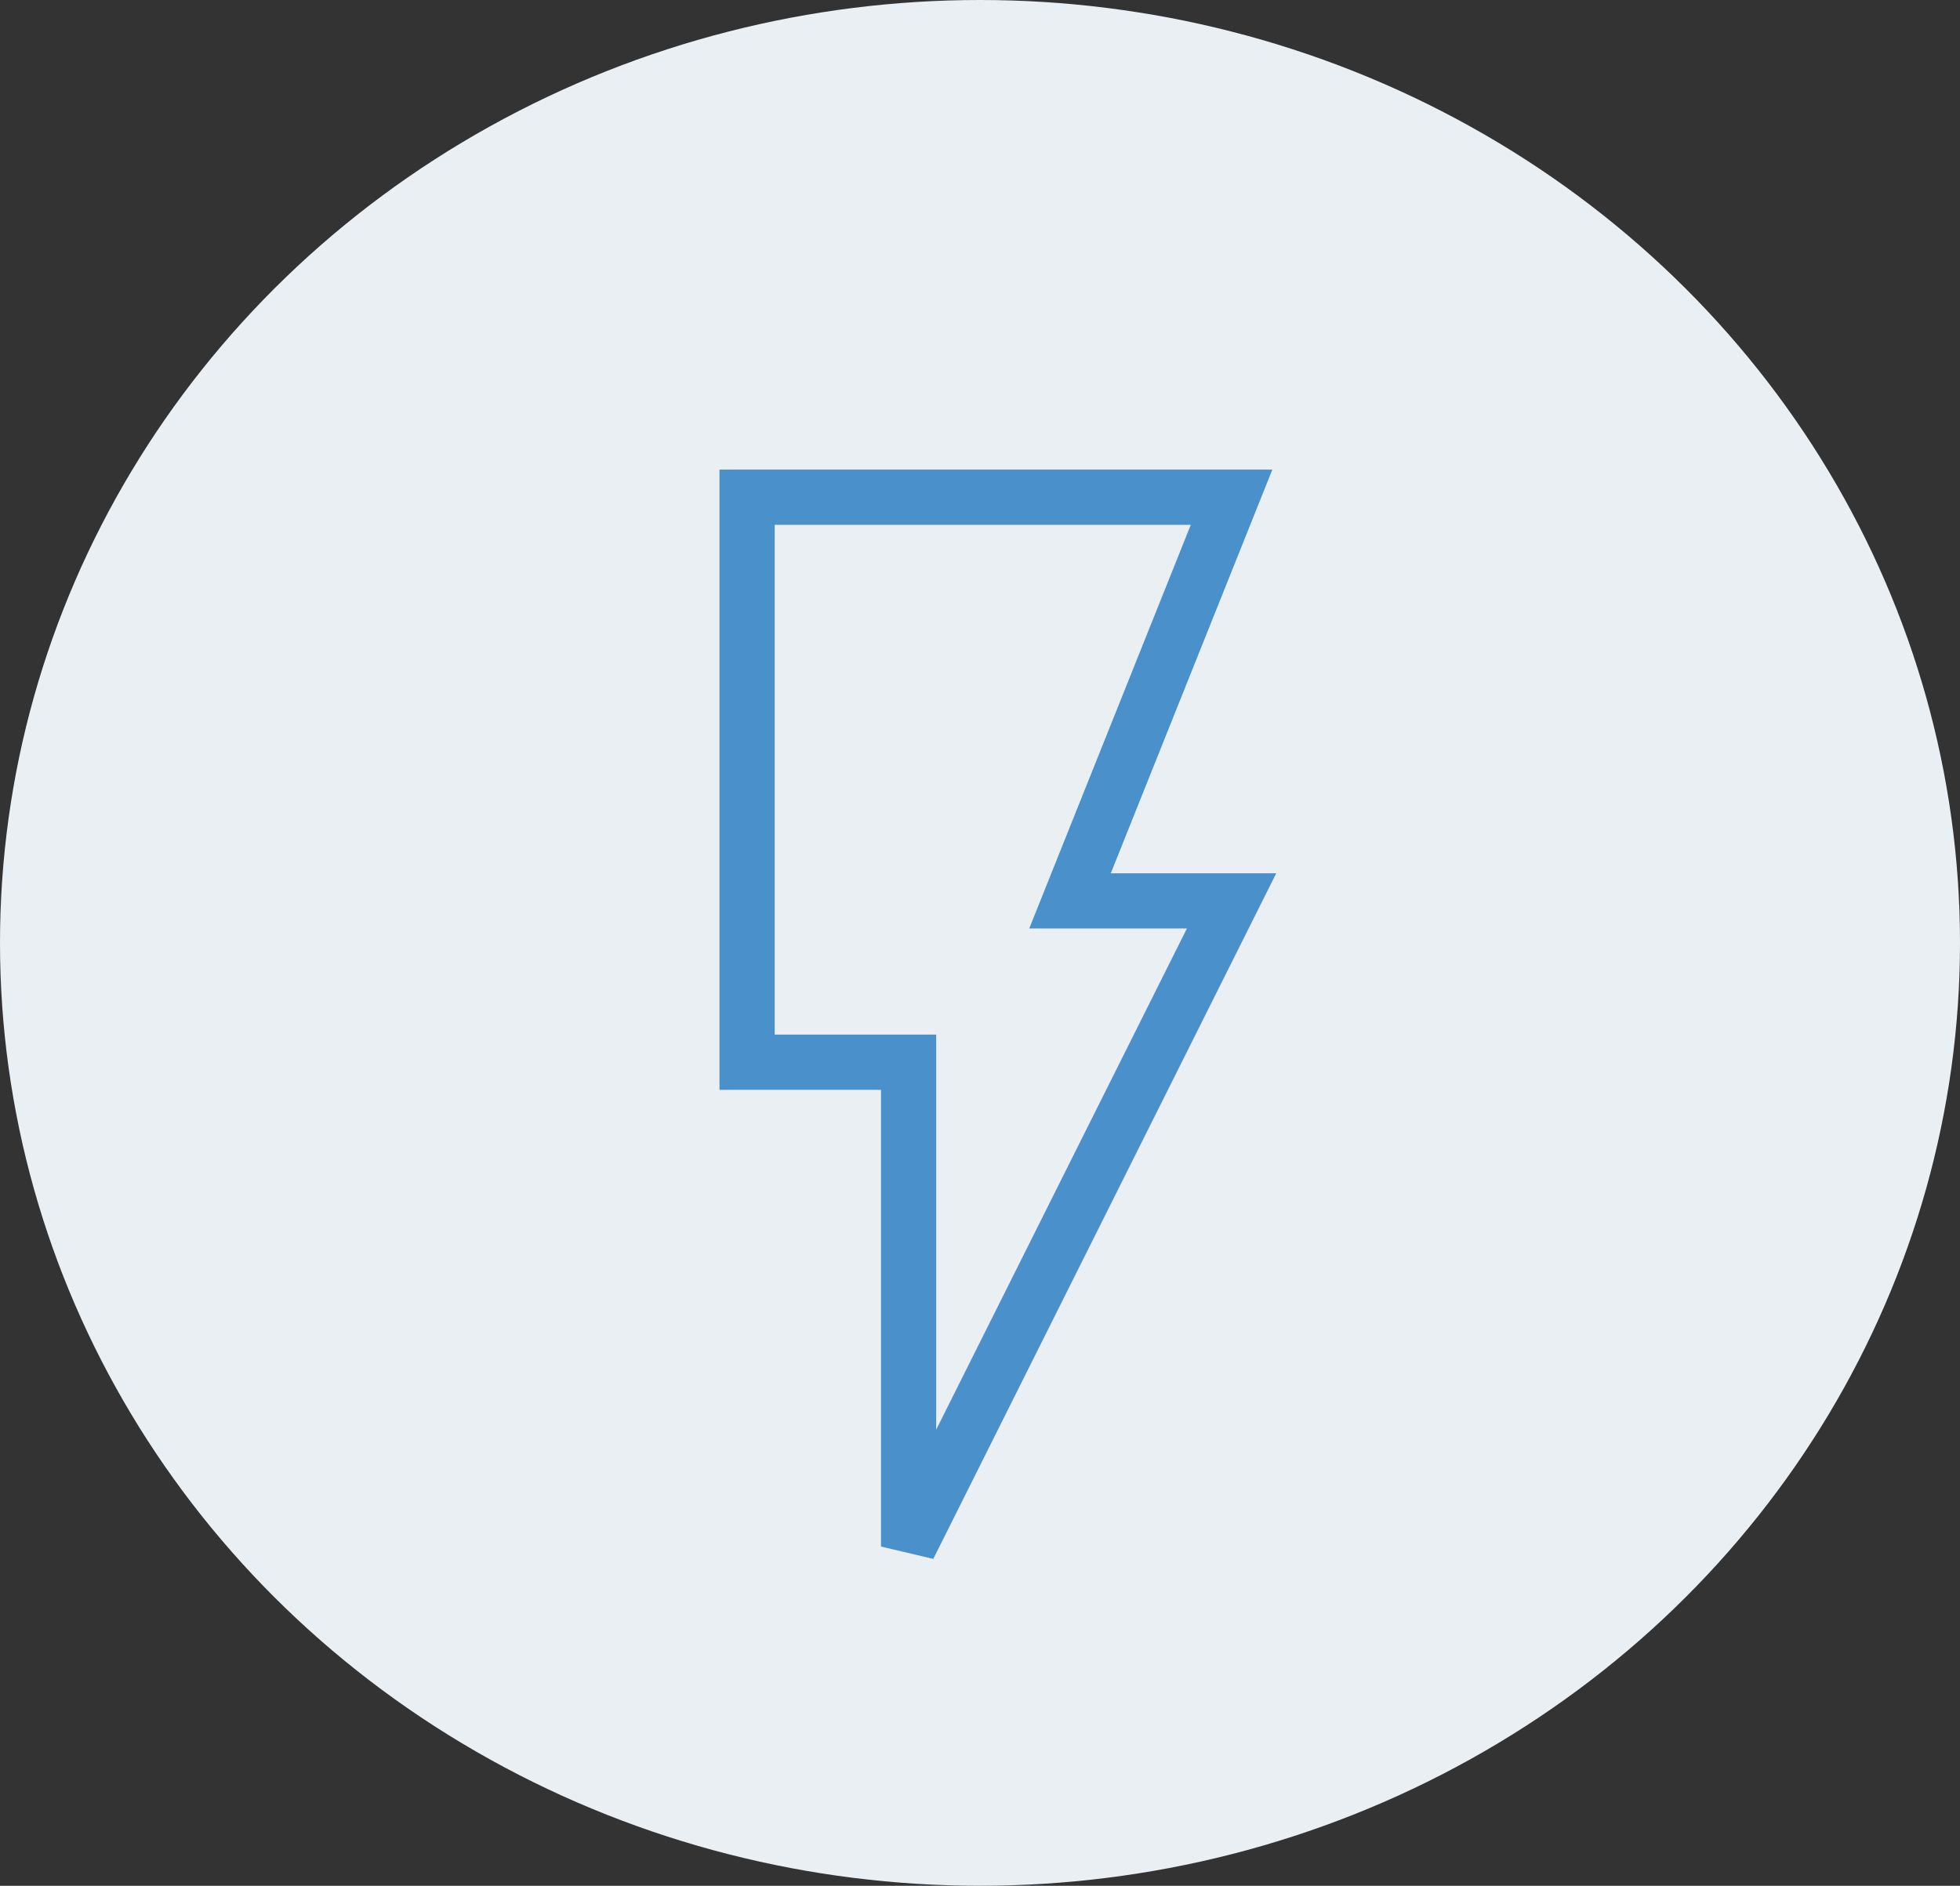
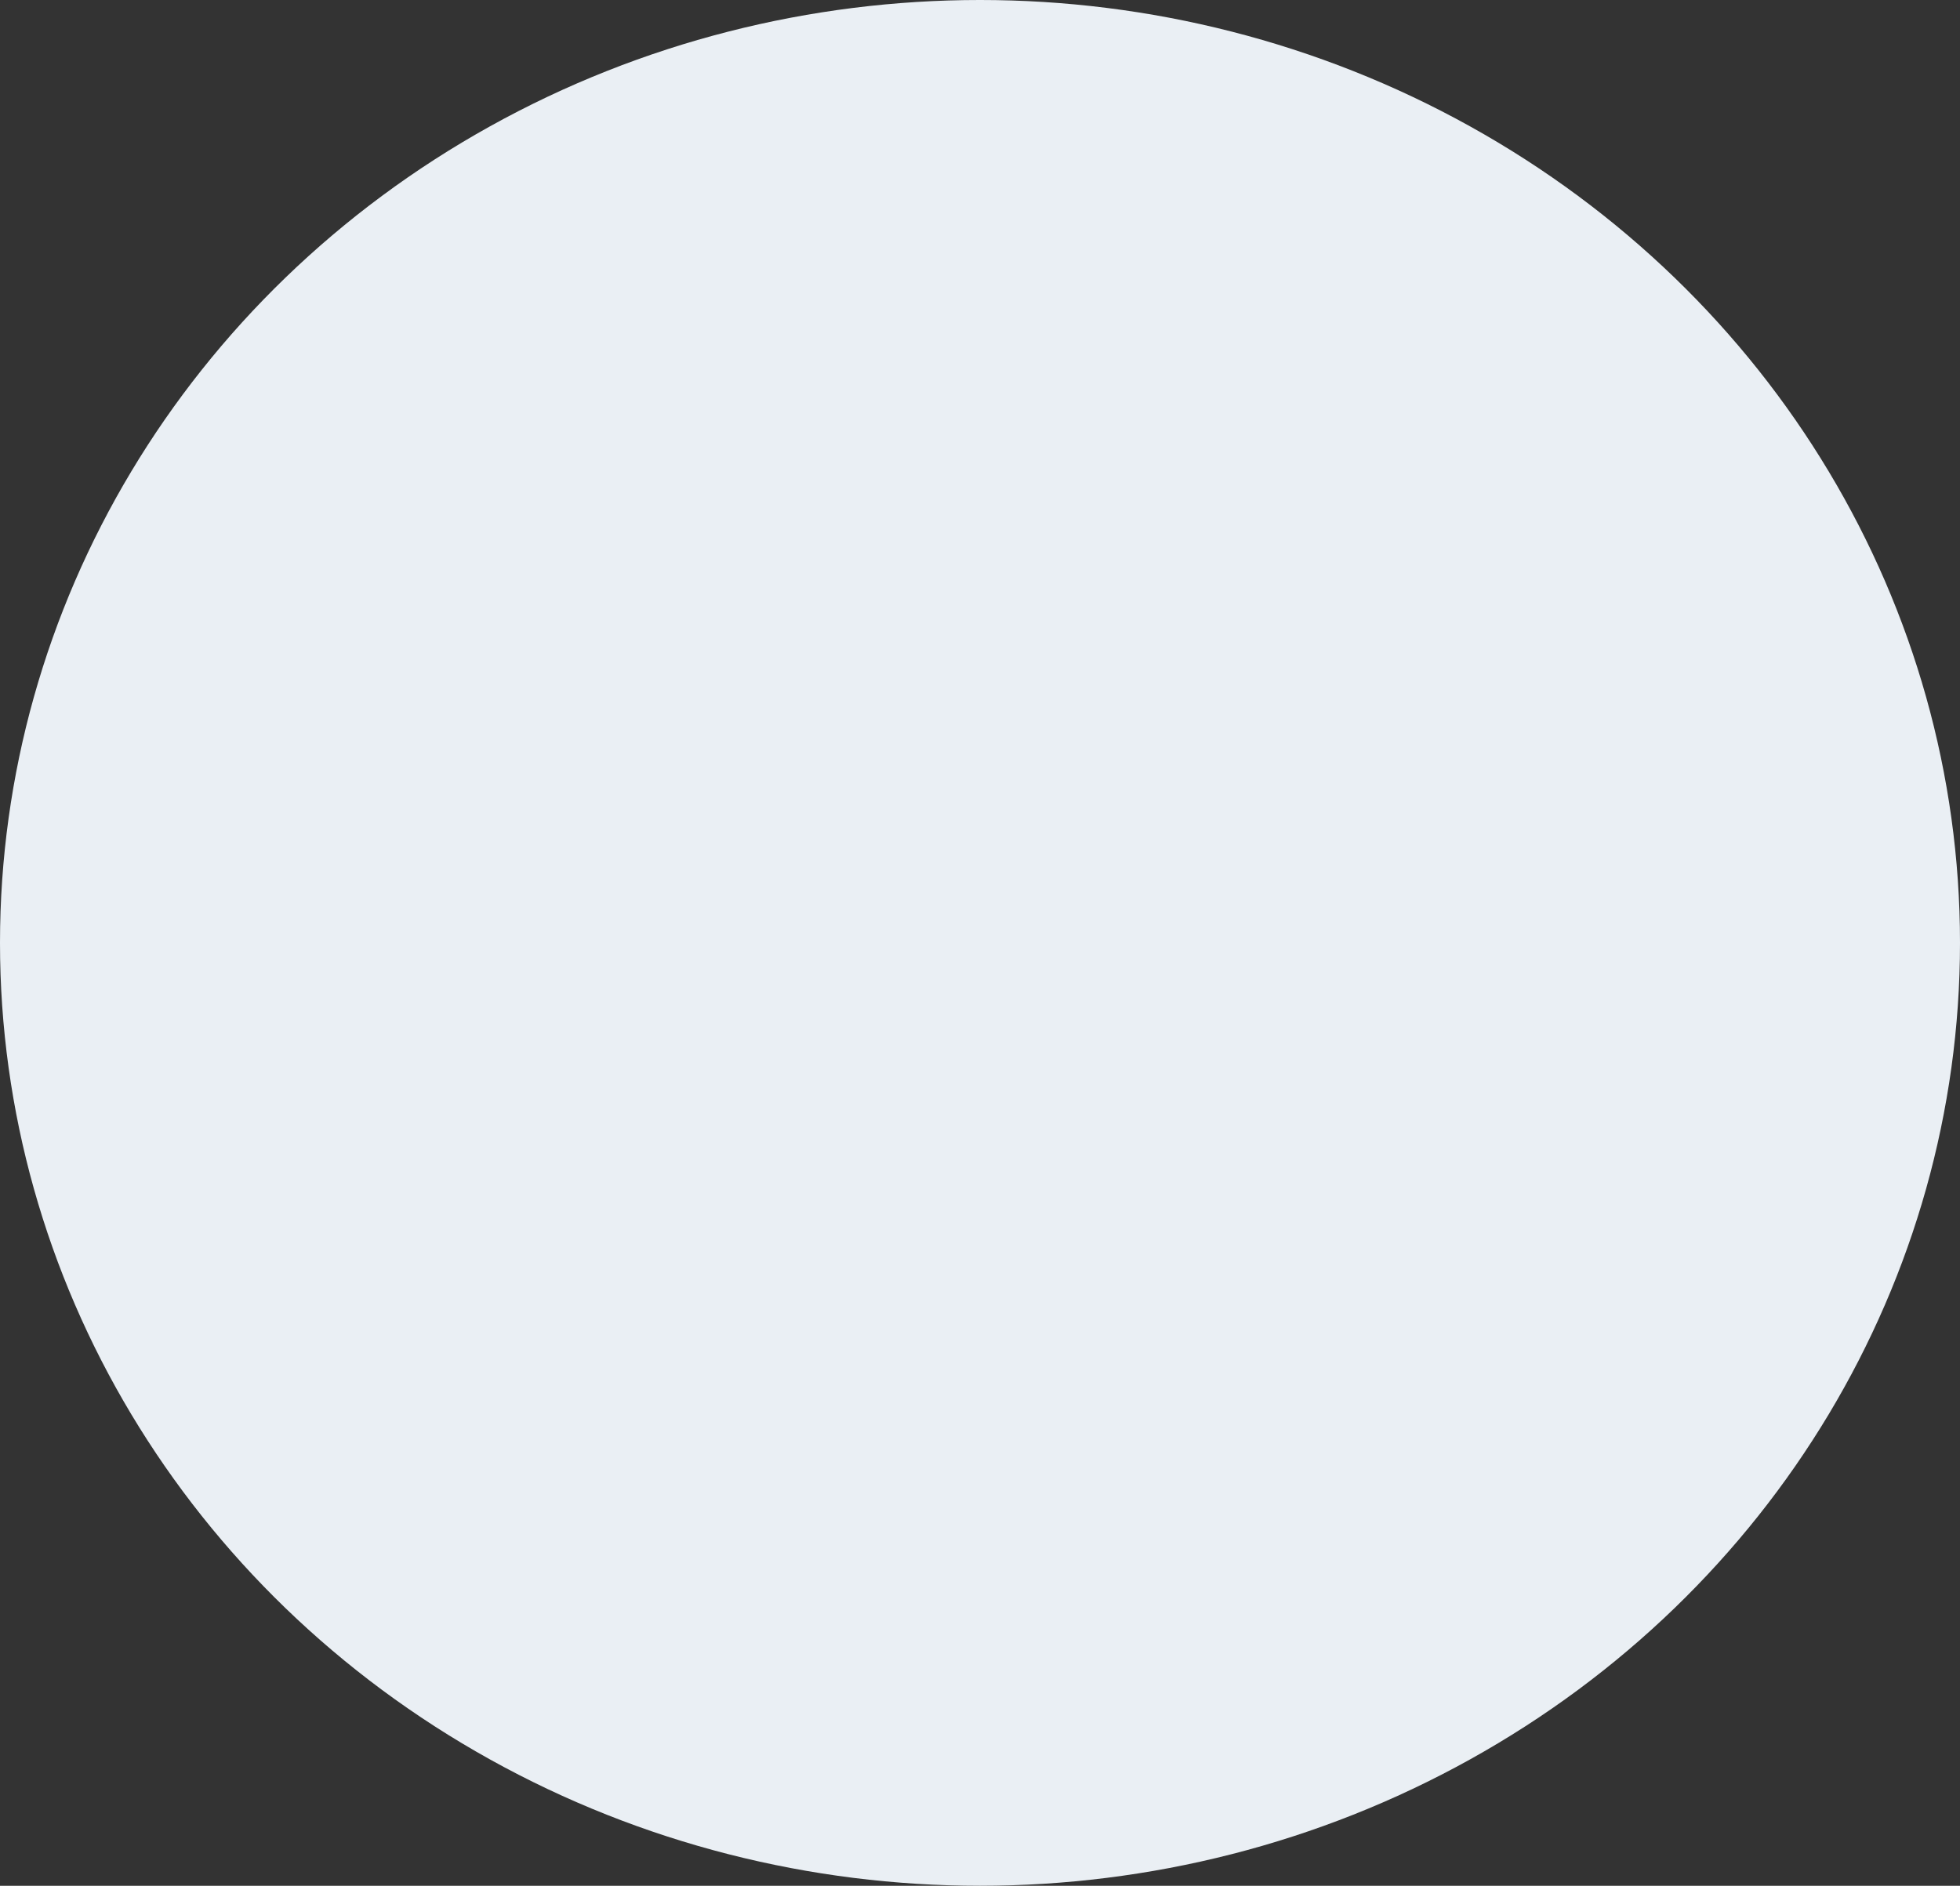
<svg xmlns="http://www.w3.org/2000/svg" width="71" height="68.322" viewBox="0 0 71 68.322">
  <rect x="0" y="0" width="71" height="68.322" fill="#333333" stroke="none" />
  <g id="Groupe_2507" data-name="Groupe 2507" transform="translate(-16 -14.967)">
    <ellipse id="Ellipse_1" data-name="Ellipse 1" cx="35.5" cy="34.161" rx="35.5" ry="34.161" transform="translate(16 14.967)" fill="#eaeff4" />
-     <path id="Icon_ion-md-flash" data-name="Icon ion-md-flash" d="M11.25,3.375V23.846H17.1V41.393L28.8,18H22.948L28.8,3.375Z" transform="translate(31.813 29.606)" fill="none" stroke="#4a91cc" stroke-width="2" />
  </g>
</svg>